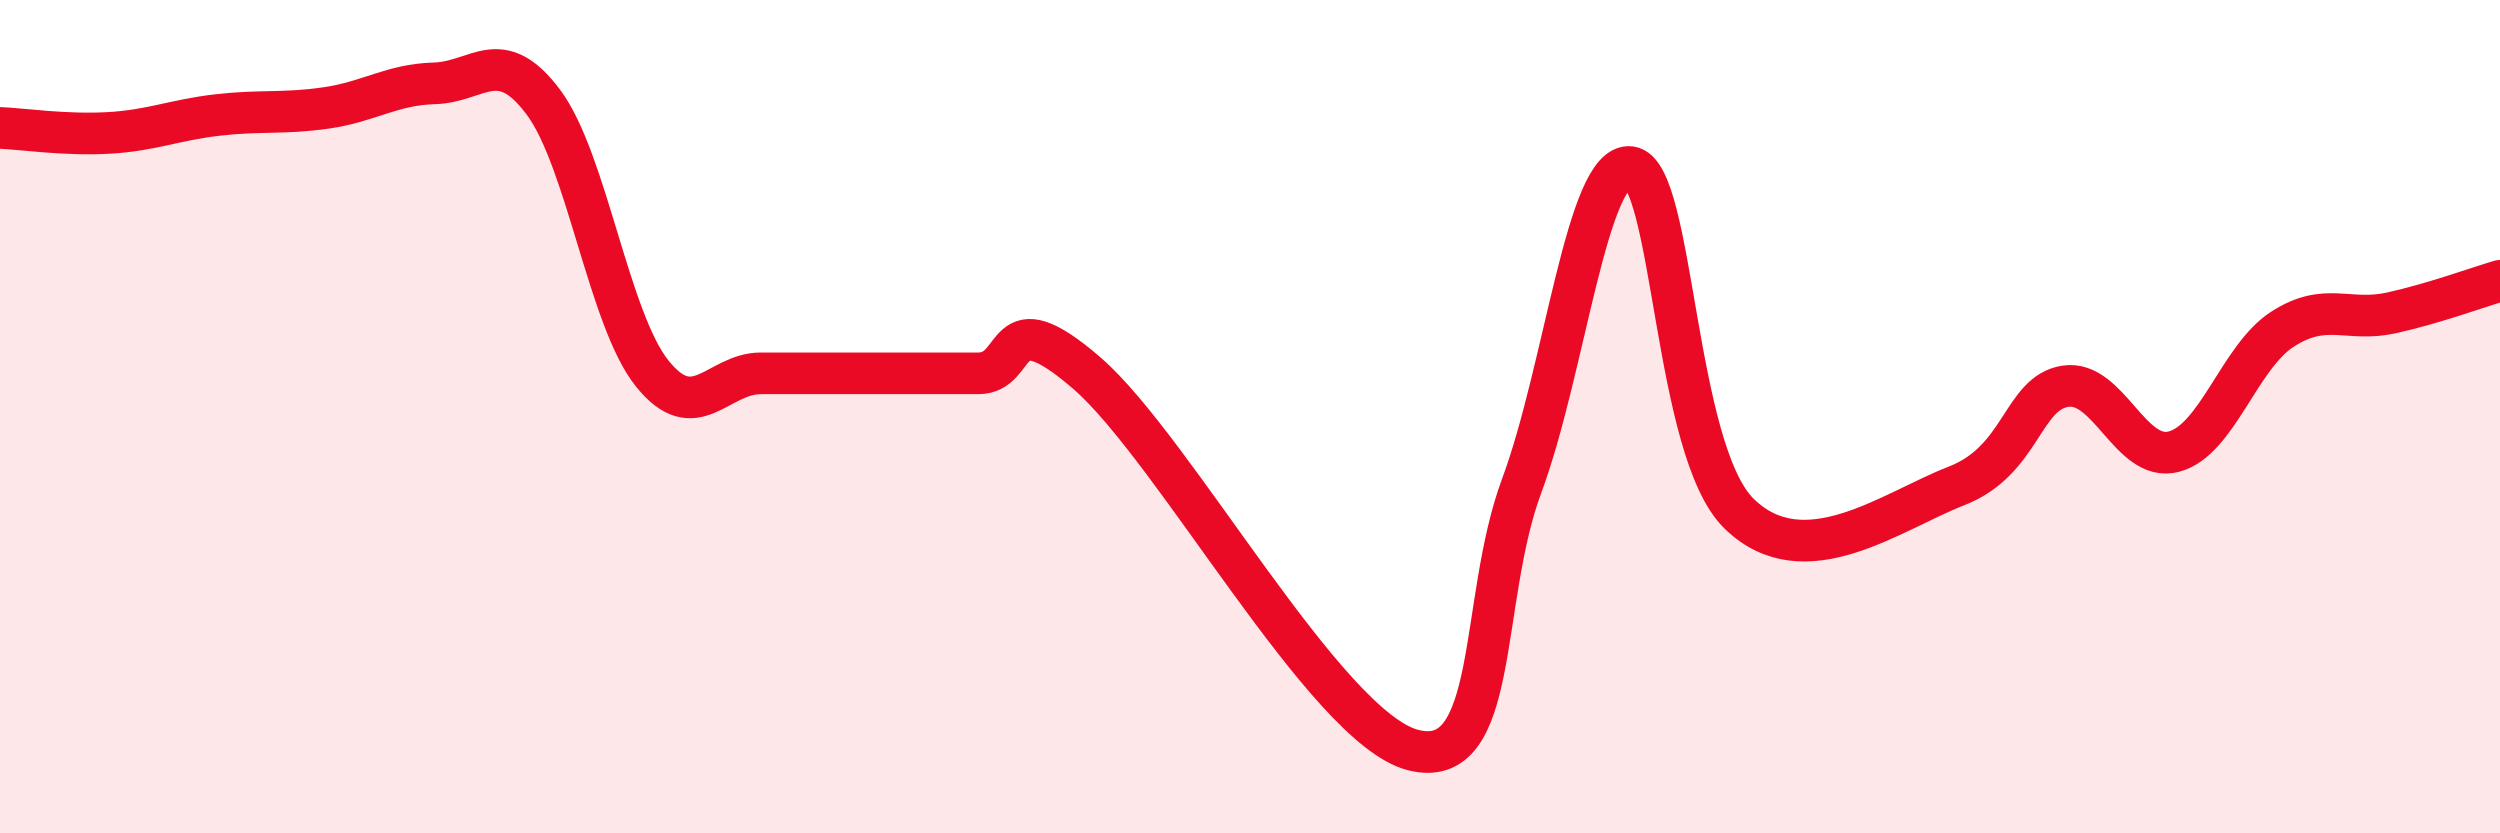
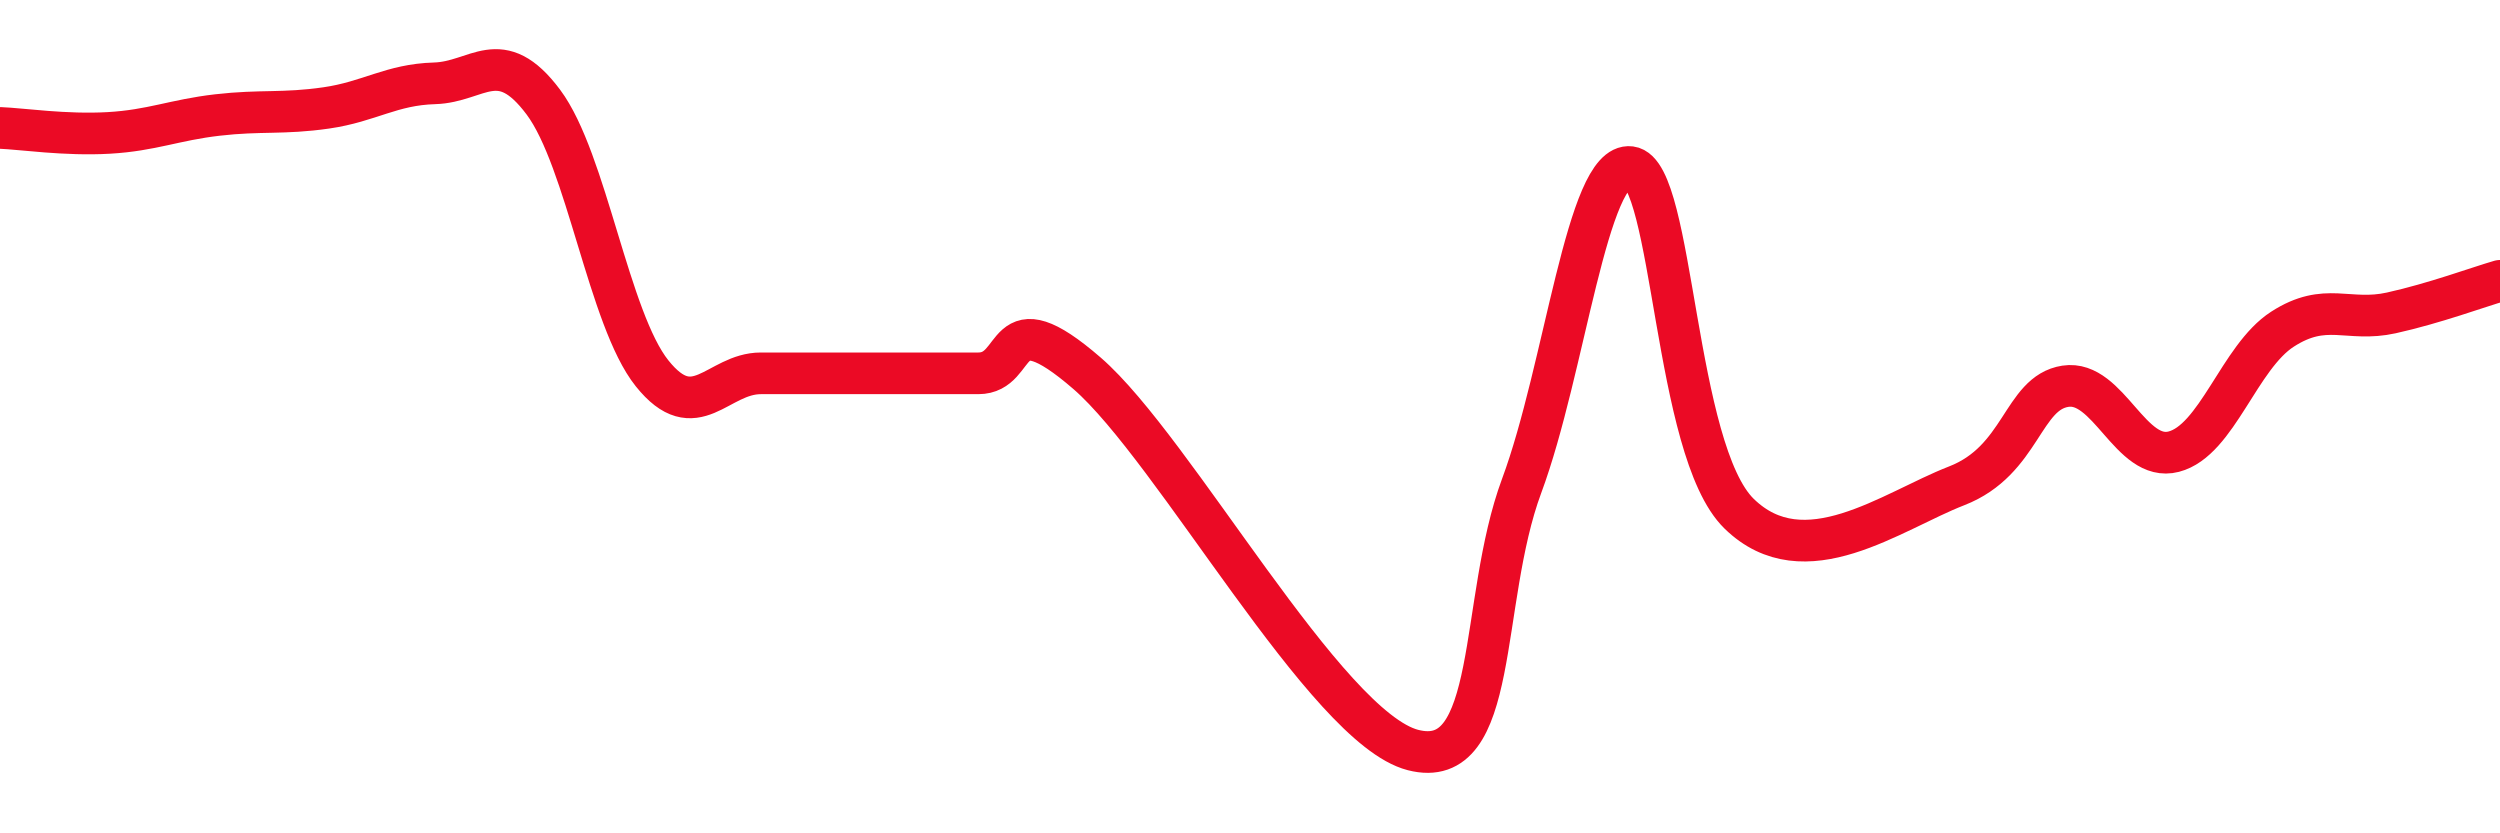
<svg xmlns="http://www.w3.org/2000/svg" width="60" height="20" viewBox="0 0 60 20">
-   <path d="M 0,3.07 C 0.52,3.09 1.57,3.25 2.61,3.19 C 3.65,3.13 4.18,2.88 5.22,2.76 C 6.26,2.64 6.79,2.74 7.83,2.59 C 8.87,2.44 9.39,2.03 10.43,2 C 11.47,1.97 12,1.06 13.04,2.45 C 14.08,3.84 14.61,7.66 15.65,8.96 C 16.69,10.26 17.22,8.96 18.26,8.96 C 19.3,8.96 19.83,8.96 20.87,8.96 C 21.91,8.96 22.44,8.96 23.48,8.96 C 24.52,8.96 24,7.15 26.09,8.96 C 28.18,10.77 31.82,17.46 33.91,18 C 36,18.54 35.48,14.46 36.52,11.66 C 37.56,8.86 38.09,3.88 39.13,4.01 C 40.17,4.14 40.17,10.8 41.74,12.33 C 43.31,13.86 45.39,12.27 46.96,11.66 C 48.53,11.05 48.53,9.43 49.57,9.27 C 50.61,9.11 51.13,11.11 52.17,10.84 C 53.21,10.57 53.74,8.57 54.78,7.9 C 55.82,7.23 56.35,7.74 57.39,7.51 C 58.43,7.28 59.48,6.89 60,6.74L60 20L0 20Z" fill="#EB0A25" opacity="0.1" stroke-linecap="round" stroke-linejoin="round" />
  <path d="M 0,3.07 C 0.52,3.09 1.57,3.25 2.61,3.19 C 3.65,3.13 4.18,2.88 5.22,2.76 C 6.26,2.64 6.79,2.74 7.83,2.59 C 8.87,2.44 9.39,2.03 10.43,2 C 11.47,1.97 12,1.06 13.04,2.45 C 14.08,3.84 14.61,7.66 15.65,8.96 C 16.69,10.26 17.22,8.96 18.26,8.96 C 19.3,8.96 19.83,8.96 20.87,8.96 C 21.91,8.96 22.44,8.96 23.48,8.96 C 24.52,8.96 24,7.15 26.09,8.96 C 28.18,10.77 31.82,17.46 33.91,18 C 36,18.54 35.48,14.46 36.52,11.66 C 37.56,8.86 38.09,3.88 39.13,4.01 C 40.17,4.14 40.17,10.8 41.74,12.33 C 43.31,13.86 45.39,12.27 46.96,11.66 C 48.53,11.05 48.53,9.43 49.57,9.27 C 50.61,9.11 51.13,11.11 52.17,10.84 C 53.21,10.57 53.74,8.57 54.78,7.9 C 55.82,7.23 56.35,7.74 57.39,7.51 C 58.43,7.28 59.48,6.89 60,6.74" stroke="#EB0A25" stroke-width="1" fill="none" stroke-linecap="round" stroke-linejoin="round" />
</svg>